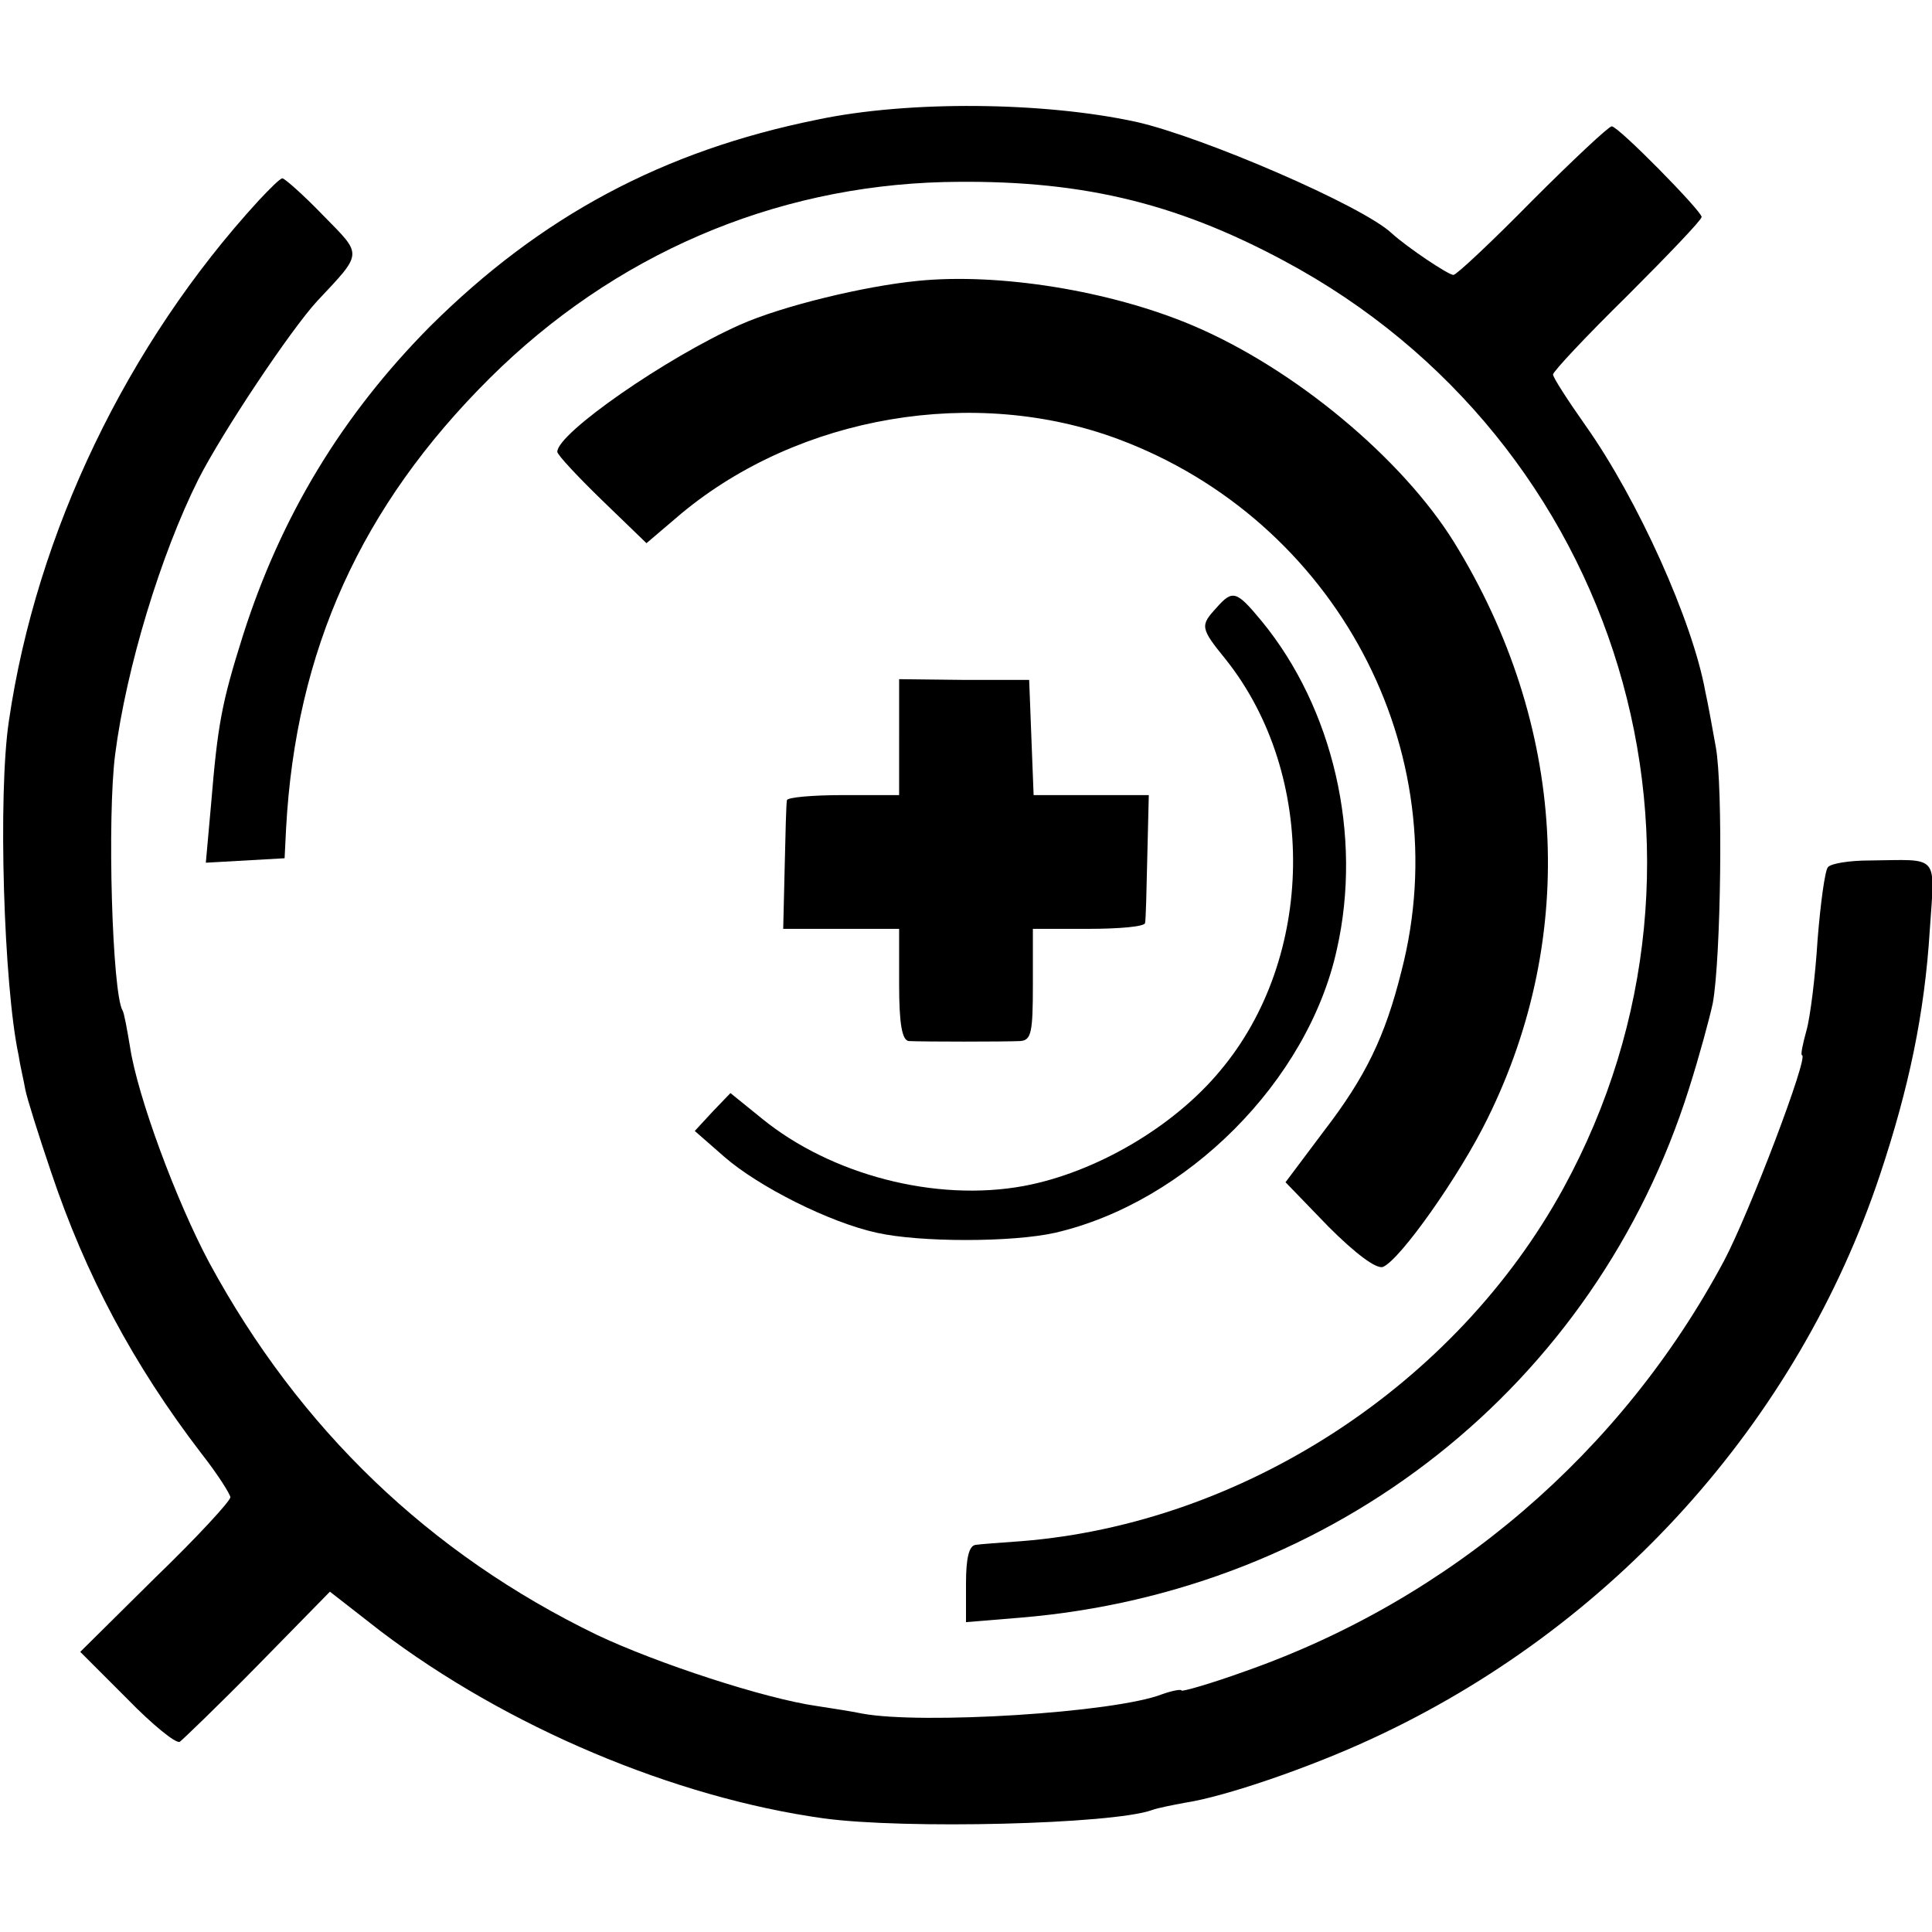
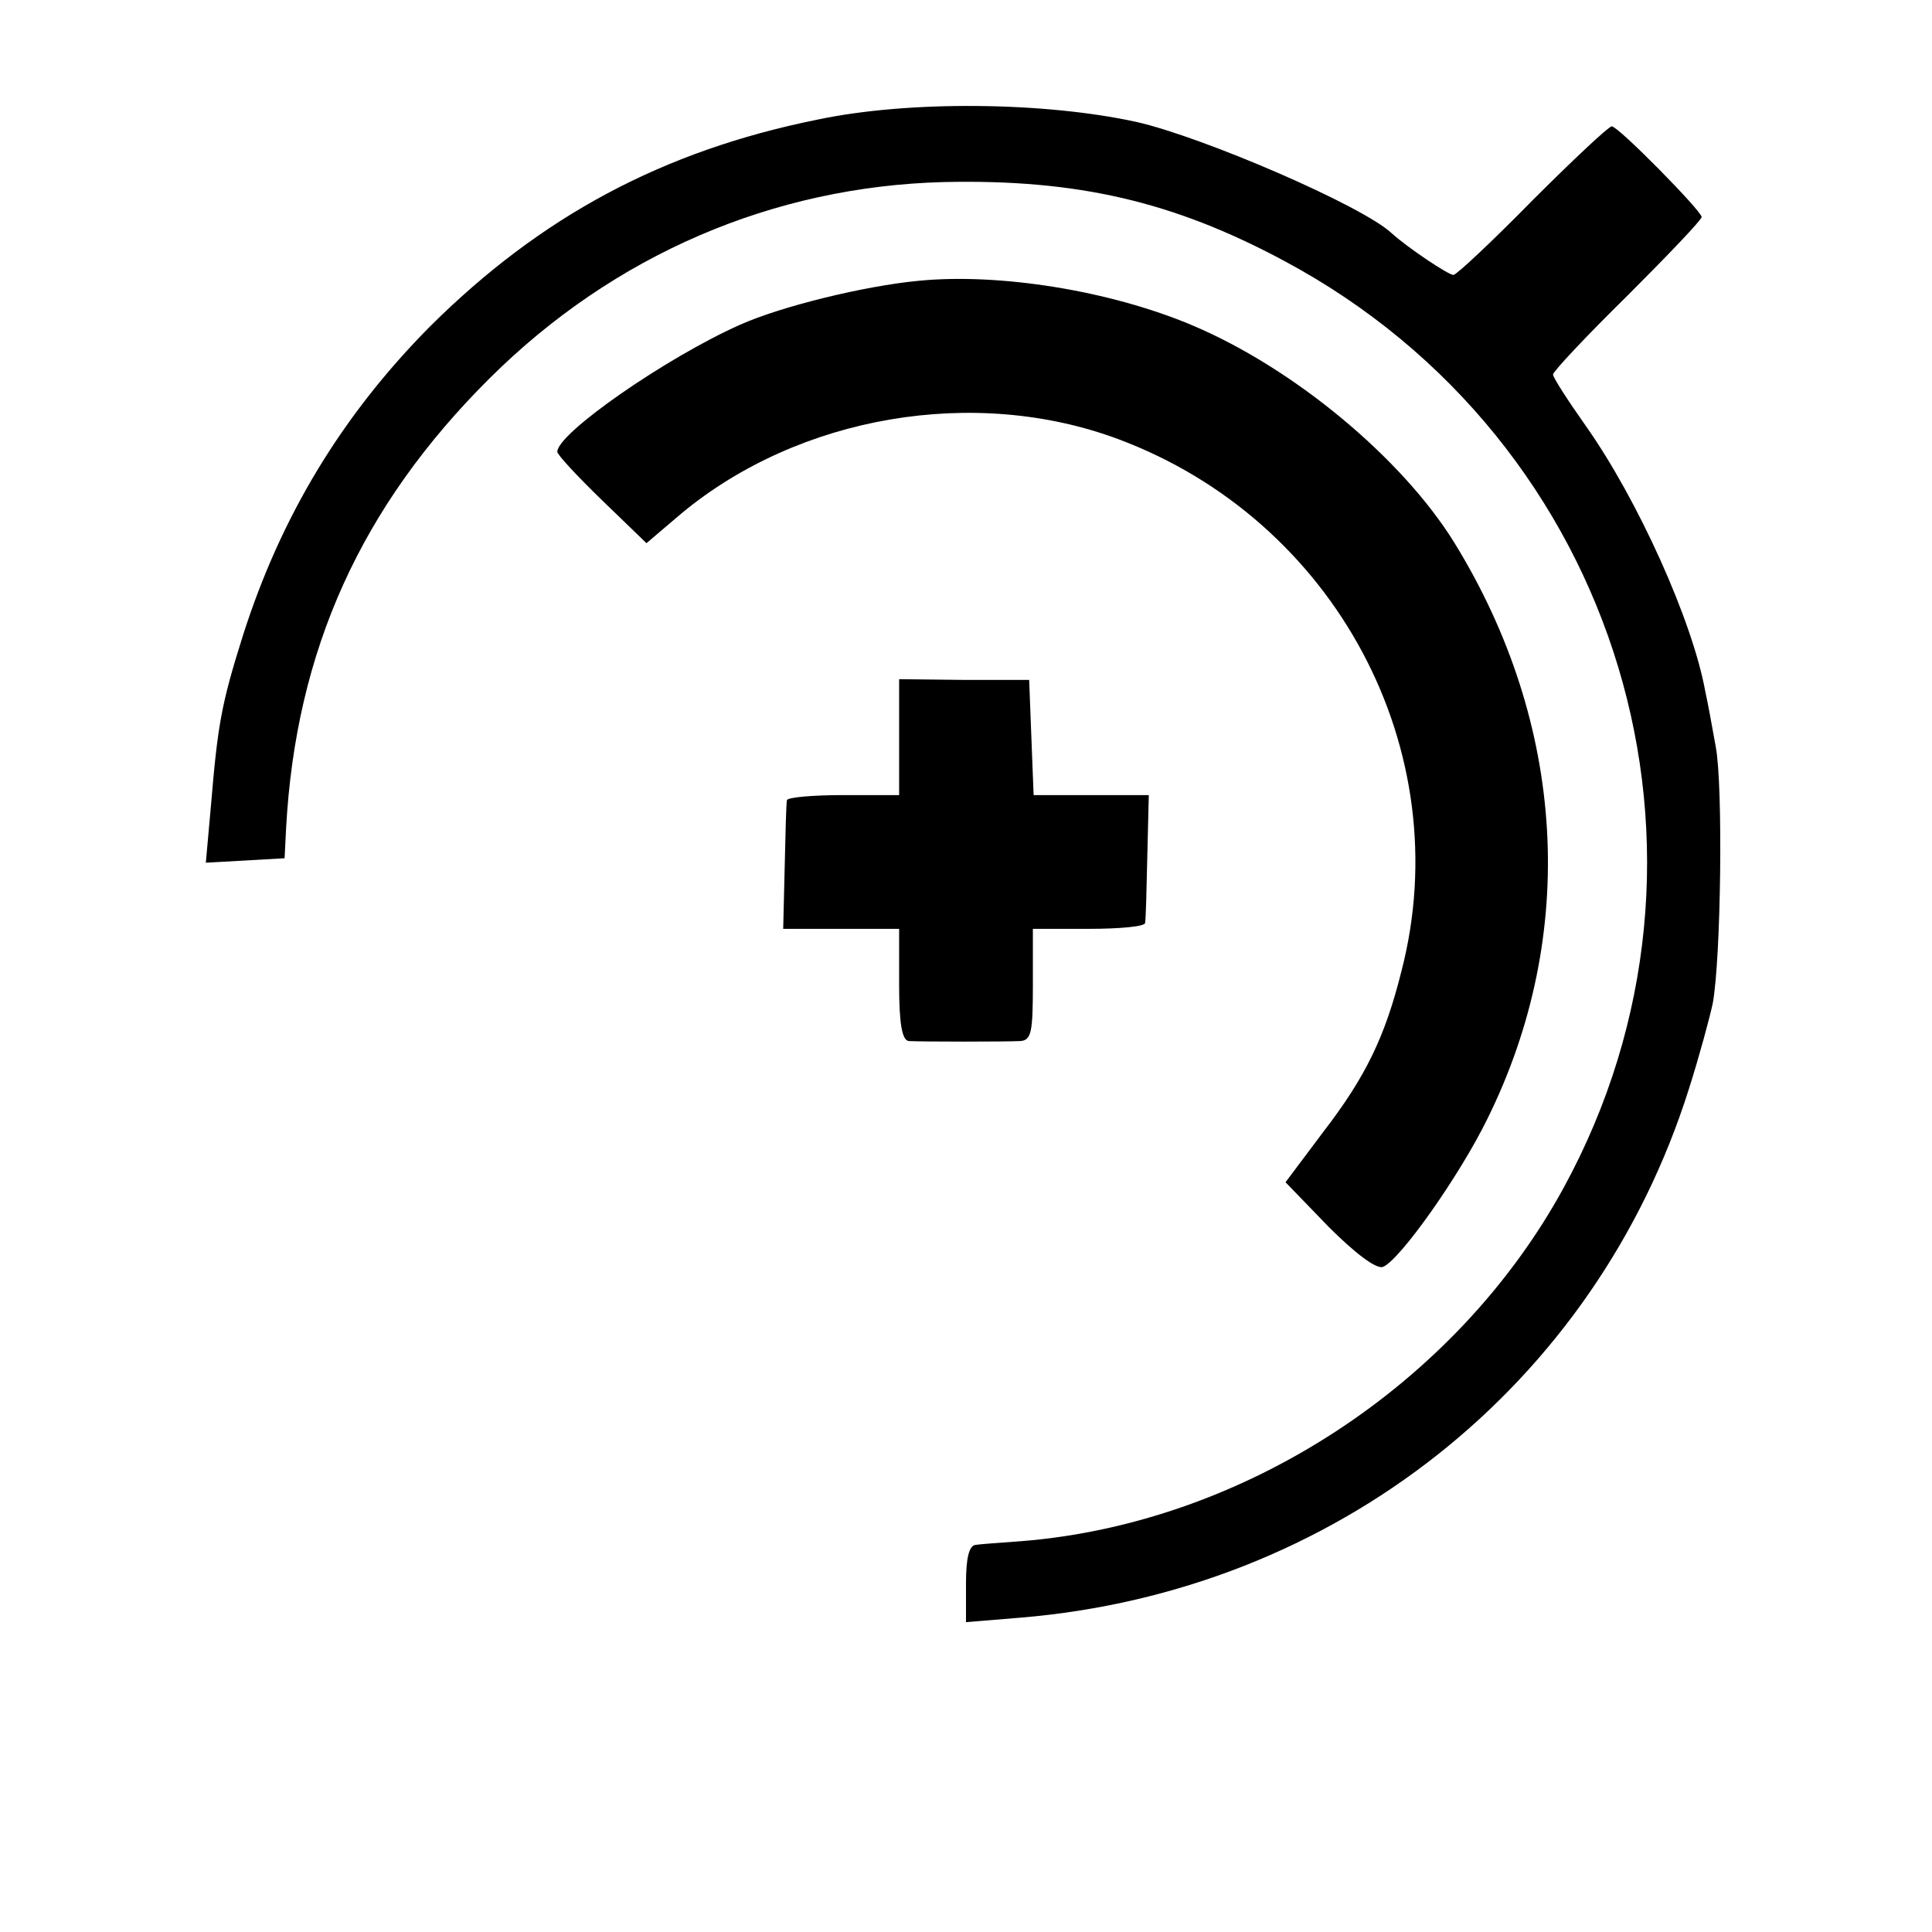
<svg xmlns="http://www.w3.org/2000/svg" version="1.0" width="260pt" height="260pt" viewBox="0 0 260 260" preserveAspectRatio="xMidYMid meet">
  <g transform="translate(0,260) scale(0.1,-0.1)" fill="#000000" stroke="none">
    <path d="M1100 2439 c-208 -42 -372 -130 -521 -278 -119 -120 -201 -256 -252 -416 -29 -92 -34 -120 -43 -228 l-7 -78 53 3 53 3 2 40 c13 240 101 434 274 606 167 166 381 258 611 264 179 4 309 -26 458 -106 453 -242 621 -800 376 -1248 -145 -265 -431 -451 -729 -475 -27 -2 -56 -4 -62 -5 -9 -1 -13 -18 -13 -52 l0 -52 73 6 c423 35 774 312 900 712 14 44 28 96 32 115 11 60 14 292 4 345 -5 28 -11 61 -14 74 -17 95 -91 259 -161 358 -24 34 -44 65 -44 69 0 4 45 52 100 106 55 55 100 102 100 106 0 8 -112 122 -121 122 -4 0 -52 -45 -107 -100 -54 -55 -102 -100 -106 -100 -7 0 -62 37 -83 56 -39 37 -255 130 -344 150 -124 27 -306 29 -429 3z" />
-     <path d="M348 2330 c-177 -193 -299 -447 -336 -700 -15 -99 -7 -357 13 -450 2 -14 7 -34 9 -46 2 -11 18 -62 35 -112 46 -137 110 -258 202 -378 22 -28 39 -55 39 -59 0 -5 -45 -54 -101 -108 l-101 -100 63 -63 c34 -35 66 -61 71 -58 4 3 52 49 105 103 l97 99 68 -53 c170 -129 395 -224 596 -252 109 -15 389 -8 442 11 8 3 29 7 45 10 53 8 167 47 251 86 323 149 573 426 684 759 39 117 60 217 67 329 7 104 14 95 -81 94 -27 0 -52 -4 -56 -9 -4 -4 -10 -48 -14 -98 -3 -49 -10 -105 -15 -122 -5 -18 -8 -33 -6 -33 10 0 -71 -213 -105 -277 -138 -258 -368 -455 -644 -552 -47 -17 -86 -28 -86 -26 0 2 -12 0 -26 -5 -64 -25 -324 -41 -404 -26 -14 3 -41 7 -60 10 -71 10 -217 58 -297 96 -225 109 -400 277 -521 500 -45 84 -97 225 -107 291 -4 24 -8 46 -10 49 -14 23 -21 260 -10 345 15 116 61 268 112 370 32 63 124 201 160 240 62 66 61 61 8 115 -27 28 -52 50 -55 50 -3 0 -17 -14 -32 -30z" />
    <path d="M1235 2222 c-72 -7 -183 -34 -239 -59 -99 -44 -246 -146 -246 -171 0 -4 27 -33 60 -65 l60 -58 47 40 c159 132 395 172 588 100 292 -109 458 -419 381 -716 -22 -88 -48 -142 -105 -216 l-51 -68 58 -60 c36 -36 64 -57 73 -54 23 9 104 124 141 200 122 247 106 530 -45 775 -70 113 -215 234 -352 292 -111 47 -261 71 -370 60z" />
-     <path d="M1637 1782 c-22 -24 -22 -27 13 -70 123 -155 120 -401 -8 -553 -63 -76 -168 -137 -264 -155 -119 -22 -260 15 -353 91 l-42 34 -24 -25 -24 -26 40 -35 c46 -40 141 -88 205 -102 58 -13 182 -13 240 0 177 41 340 204 379 381 35 154 -5 325 -101 442 -34 41 -39 43 -61 18z" />
    <path d="M1210 1608 l0 -78 -75 0 c-41 0 -76 -3 -76 -7 -1 -5 -2 -45 -3 -90 l-2 -83 78 0 78 0 0 -75 c0 -53 4 -75 13 -76 19 -1 130 -1 150 0 15 1 17 12 17 76 l0 75 75 0 c41 0 76 3 76 8 1 4 2 44 3 90 l2 82 -78 0 -77 0 -3 77 -3 78 -87 0 -88 1 0 -78z" />
  </g>
</svg>